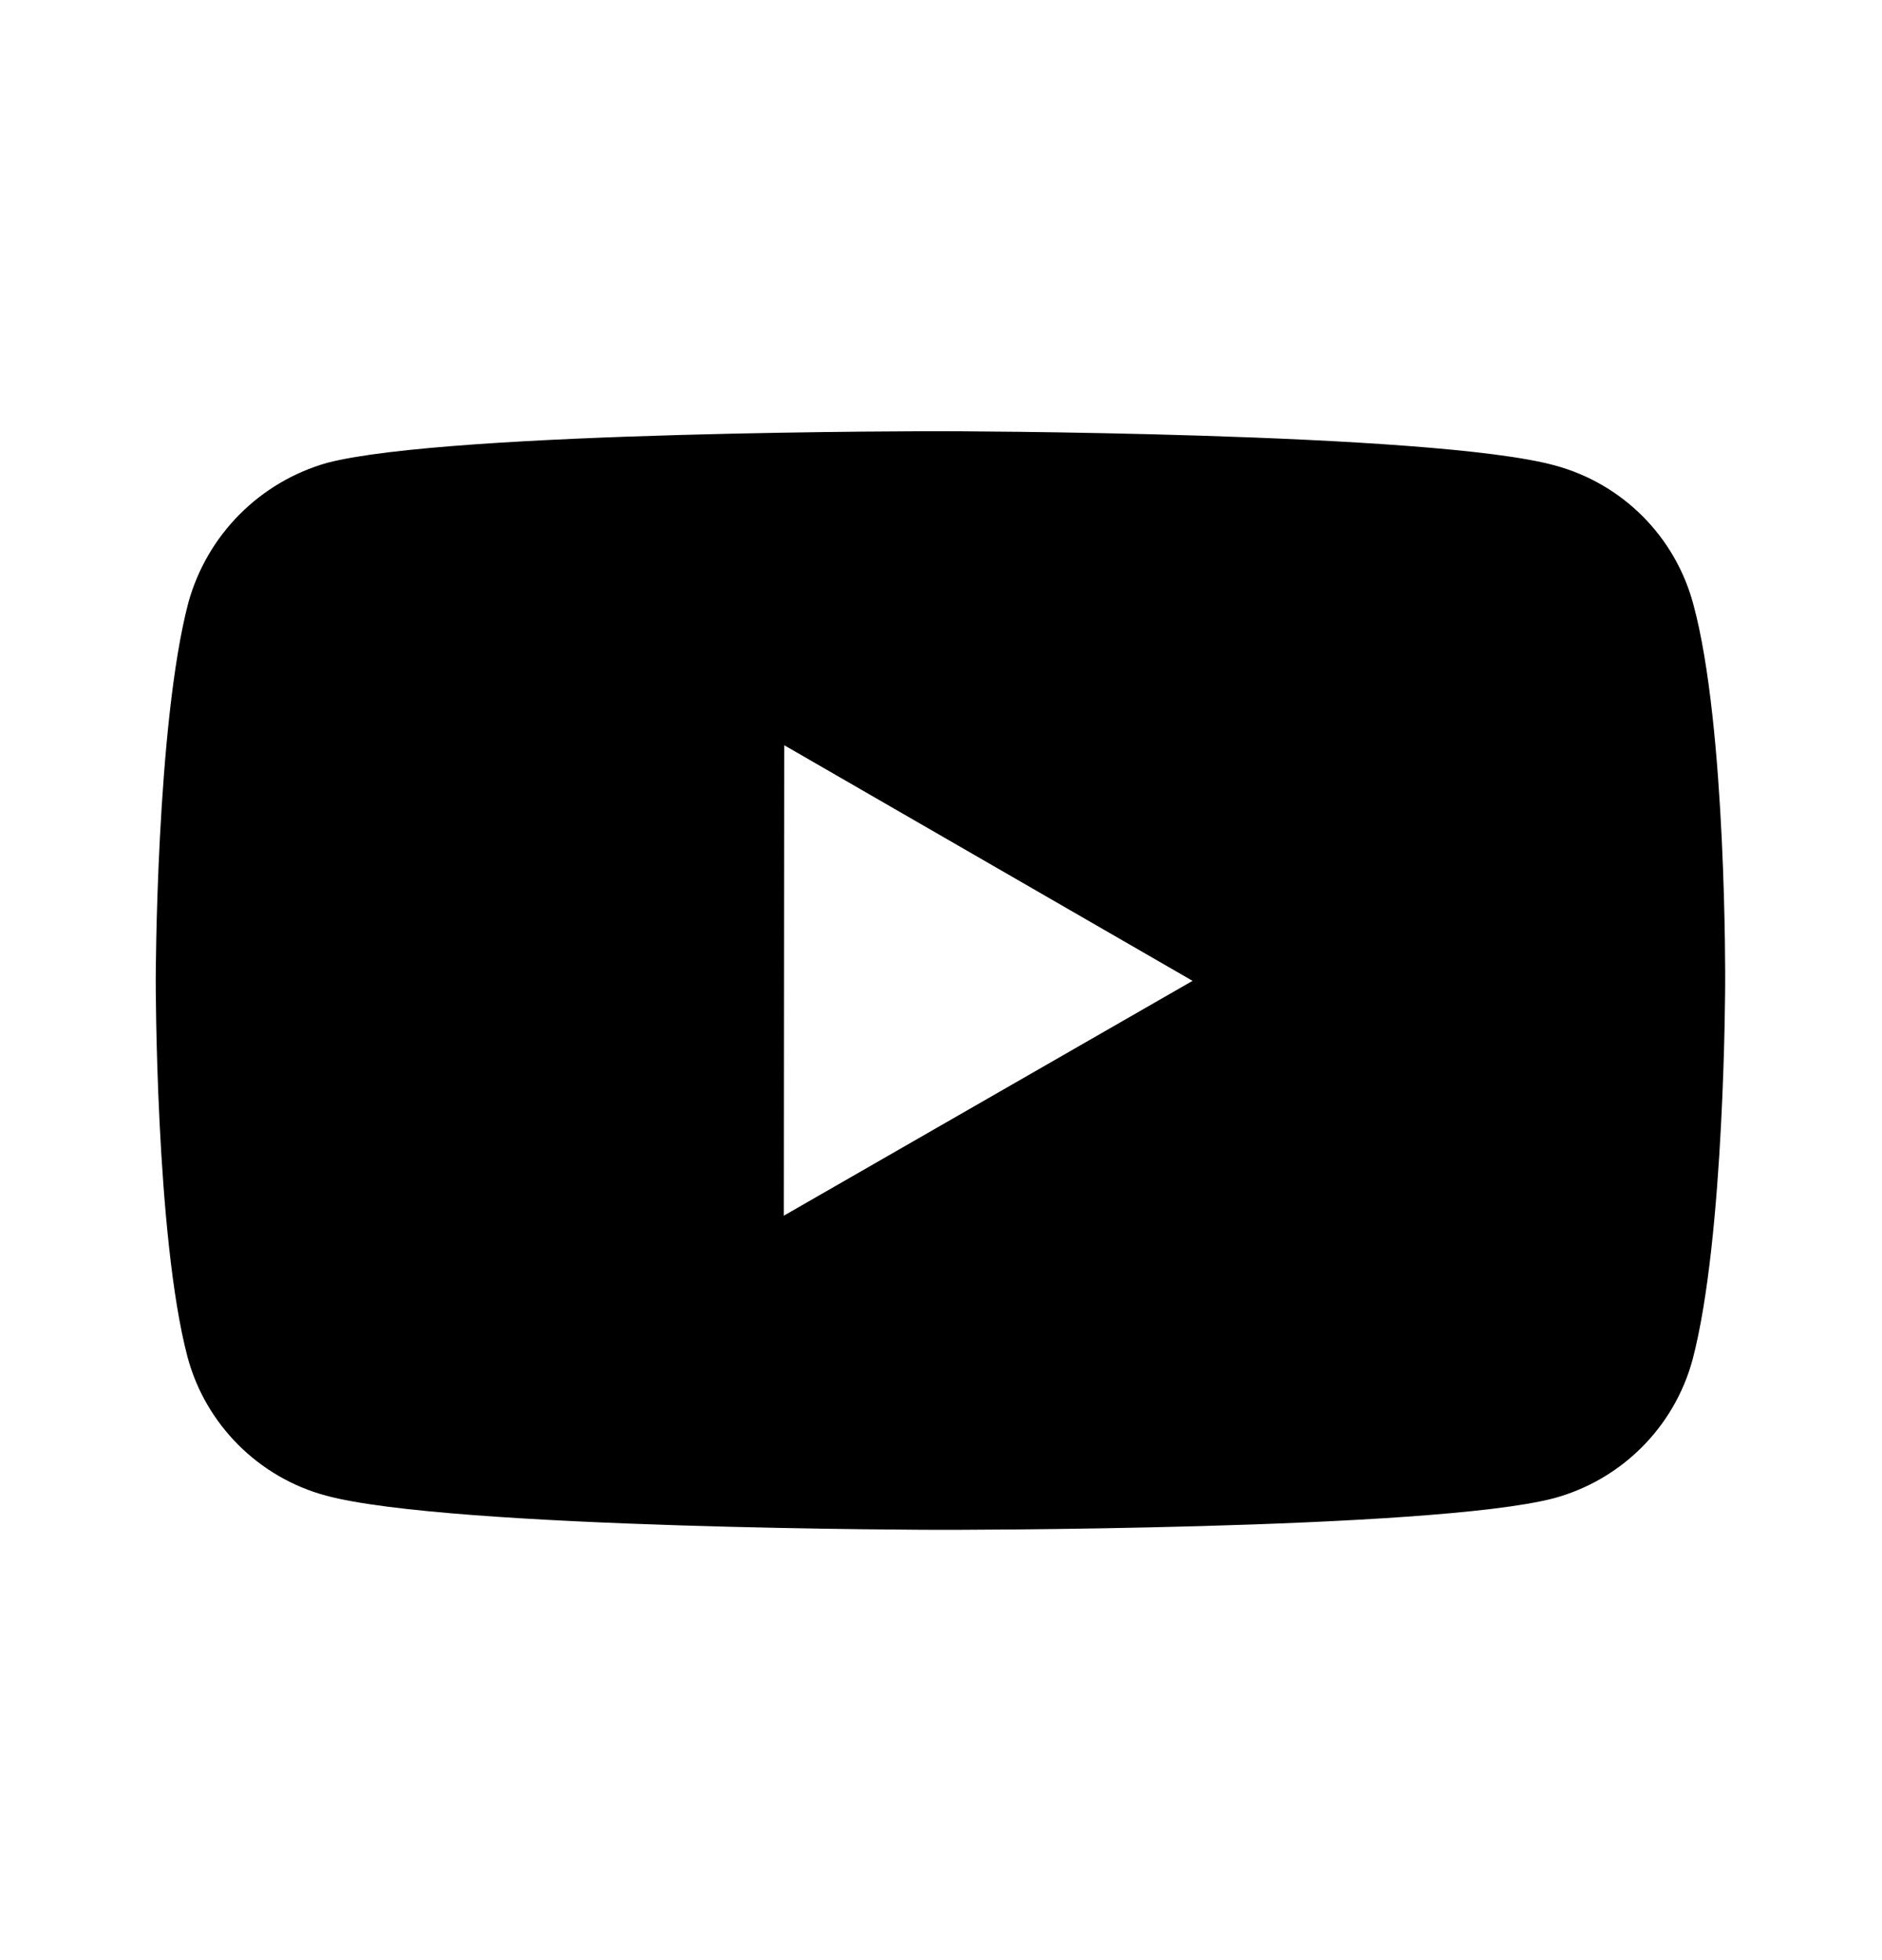
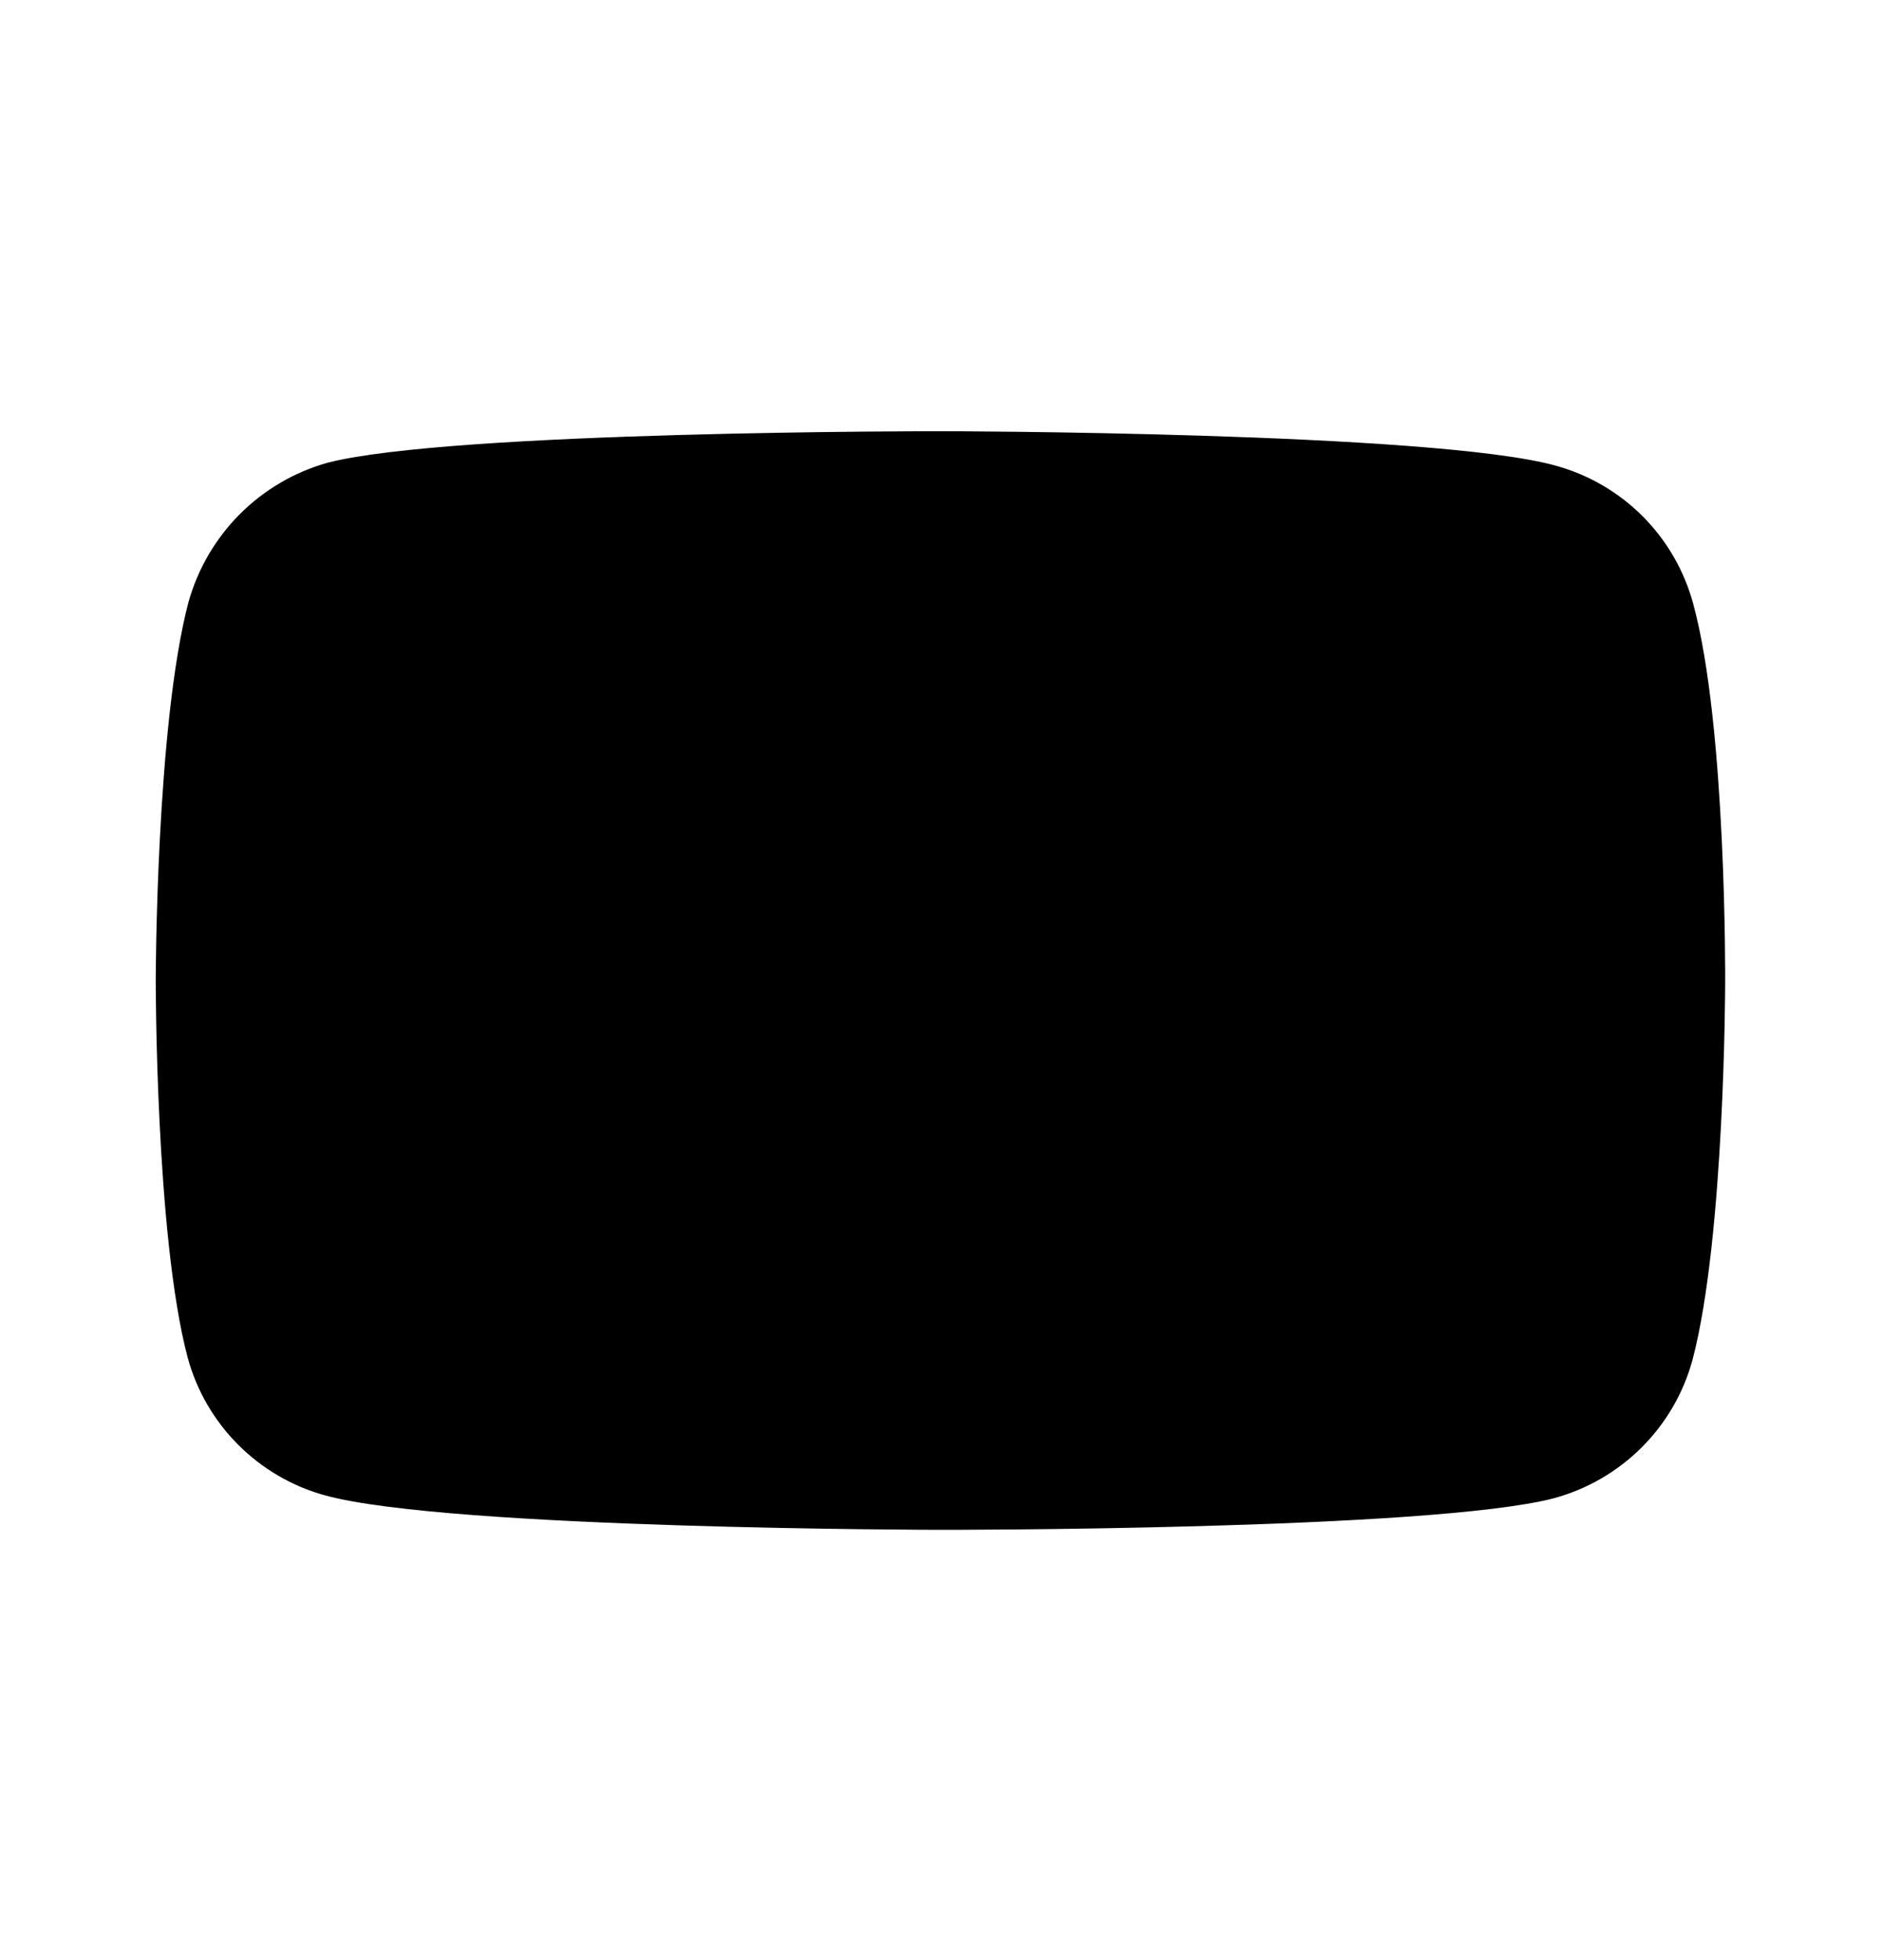
<svg xmlns="http://www.w3.org/2000/svg" width="24" height="25" viewBox="0 0 24 25" fill="none">
-   <path d="M21.593 7.703C21.479 7.28 21.257 6.895 20.948 6.585C20.639 6.275 20.254 6.052 19.831 5.937C18.265 5.507 12 5.5 12 5.5C12 5.5 5.736 5.493 4.169 5.904C3.747 6.024 3.363 6.251 3.054 6.562C2.745 6.873 2.521 7.259 2.403 7.682C1.99 9.248 1.986 12.496 1.986 12.496C1.986 12.496 1.982 15.76 2.392 17.31C2.622 18.167 3.297 18.844 4.155 19.075C5.737 19.505 11.985 19.512 11.985 19.512C11.985 19.512 18.25 19.519 19.816 19.109C20.239 18.994 20.624 18.771 20.934 18.462C21.244 18.153 21.468 17.768 21.583 17.346C21.997 15.781 22 12.534 22 12.534C22 12.534 22.02 9.269 21.593 7.703ZM9.996 15.505L10.001 9.505L15.208 12.51L9.996 15.505Z" fill="black" />
+   <path d="M21.593 7.703C21.479 7.28 21.257 6.895 20.948 6.585C20.639 6.275 20.254 6.052 19.831 5.937C18.265 5.507 12 5.5 12 5.5C12 5.5 5.736 5.493 4.169 5.904C3.747 6.024 3.363 6.251 3.054 6.562C2.745 6.873 2.521 7.259 2.403 7.682C1.99 9.248 1.986 12.496 1.986 12.496C1.986 12.496 1.982 15.76 2.392 17.31C2.622 18.167 3.297 18.844 4.155 19.075C5.737 19.505 11.985 19.512 11.985 19.512C11.985 19.512 18.25 19.519 19.816 19.109C20.239 18.994 20.624 18.771 20.934 18.462C21.244 18.153 21.468 17.768 21.583 17.346C21.997 15.781 22 12.534 22 12.534C22 12.534 22.02 9.269 21.593 7.703ZM9.996 15.505L15.208 12.51L9.996 15.505Z" fill="black" />
</svg>